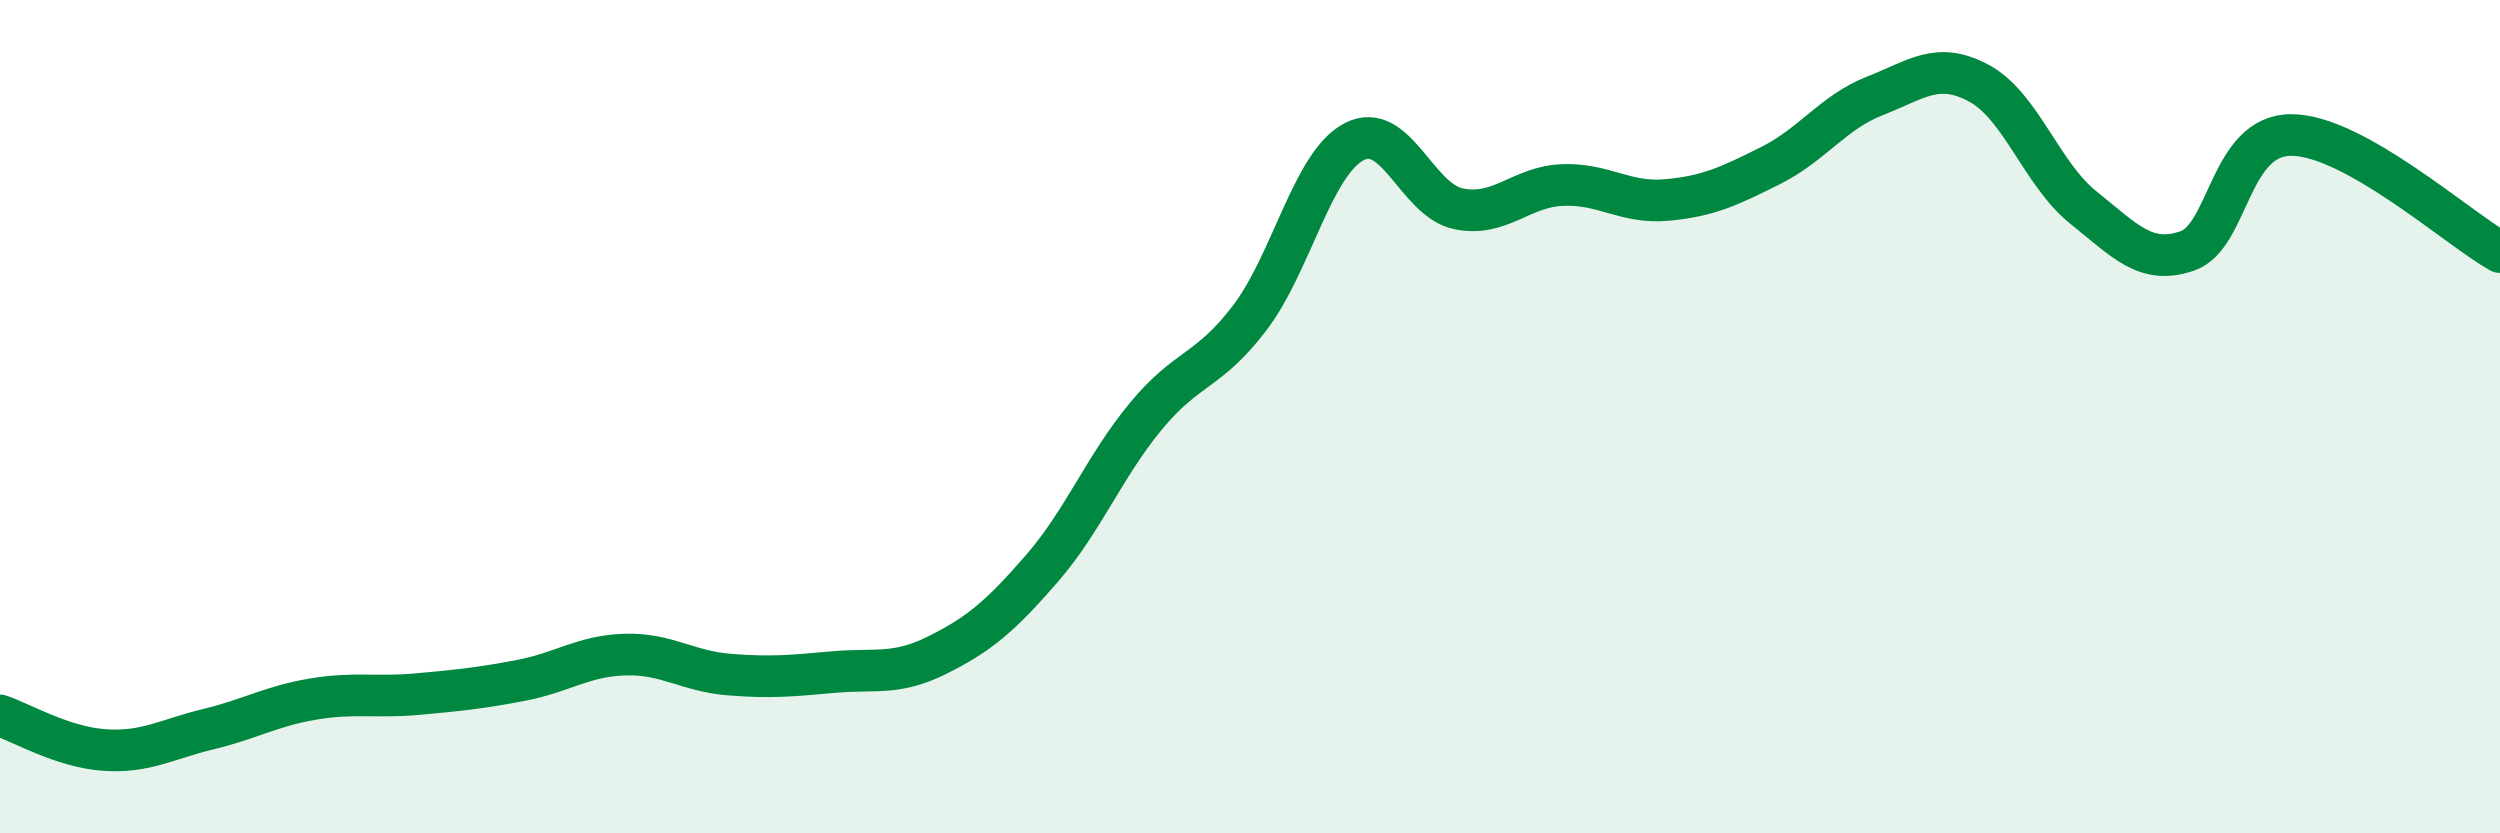
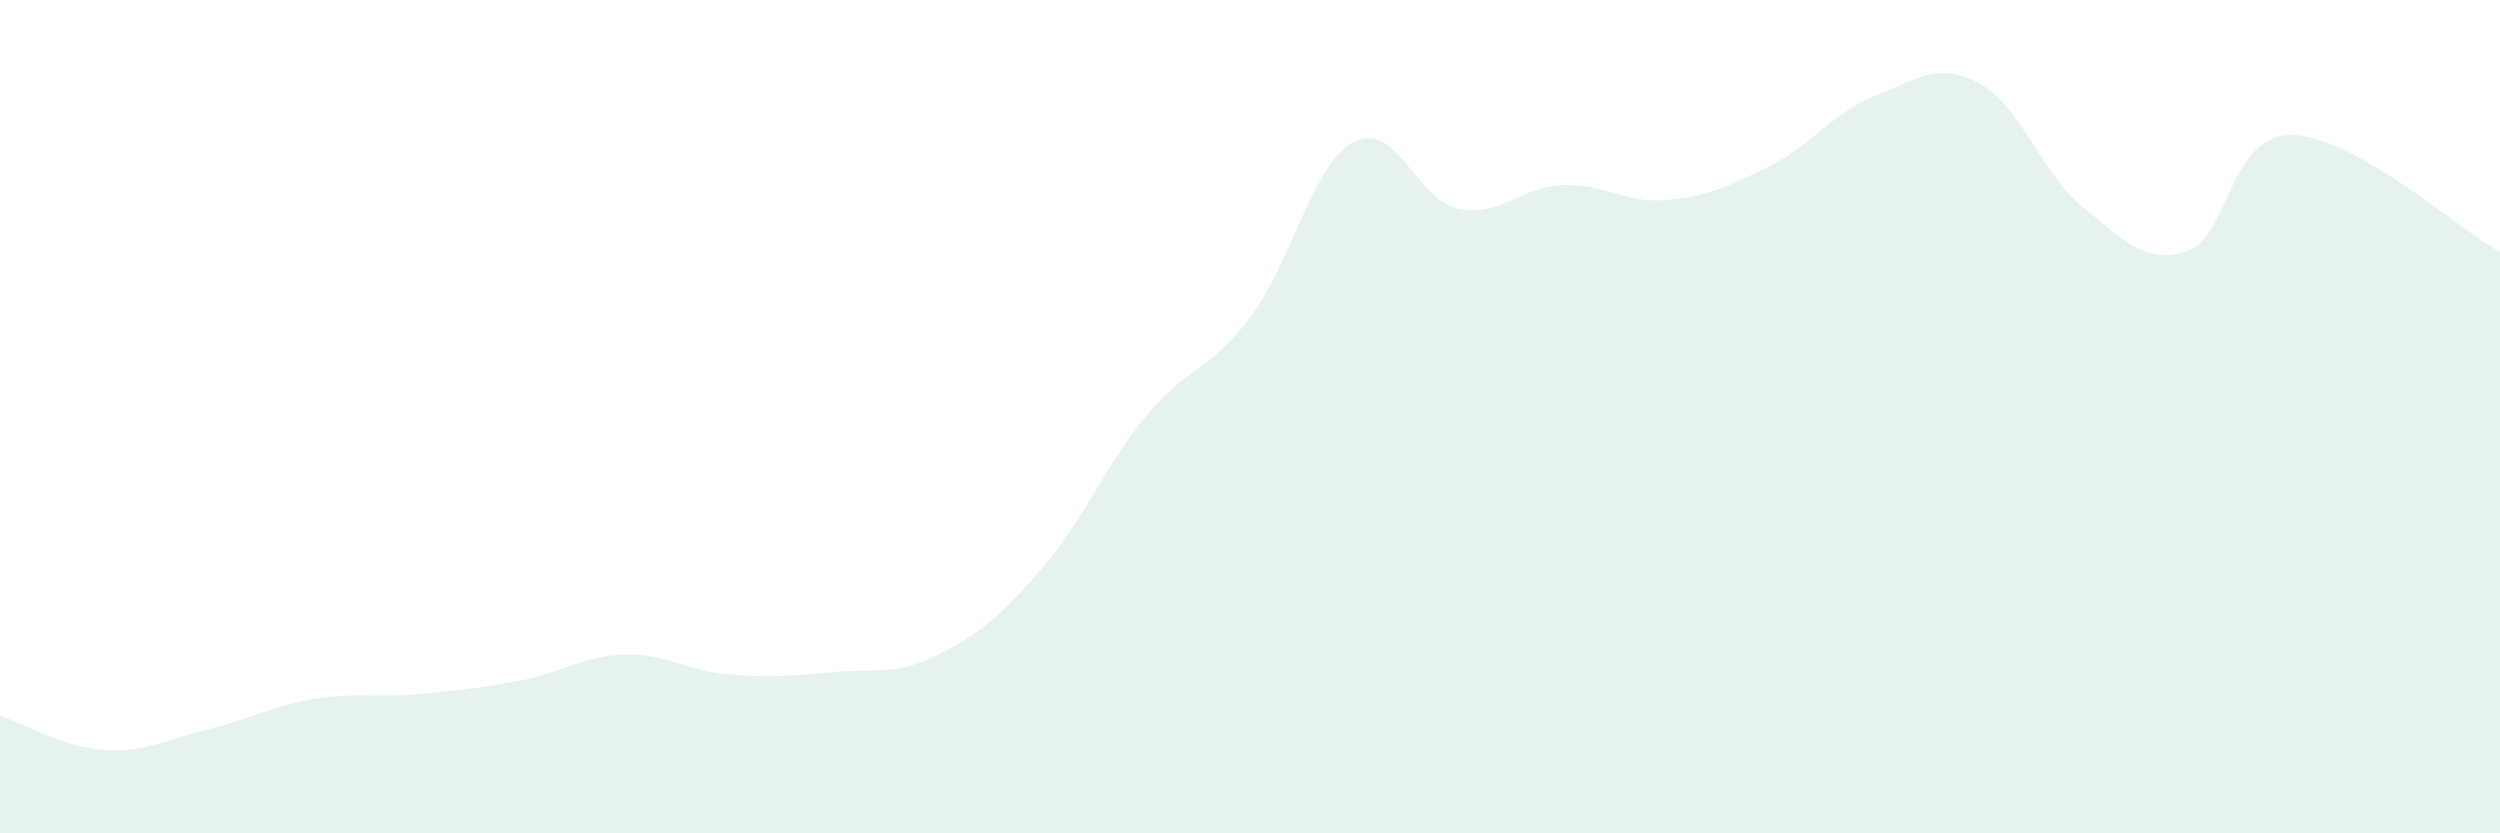
<svg xmlns="http://www.w3.org/2000/svg" width="60" height="20" viewBox="0 0 60 20">
  <path d="M 0,17.17 C 0.5,17.34 1.5,17.93 2.5,18 C 3.5,18.07 4,17.74 5,17.5 C 6,17.26 6.5,16.95 7.5,16.78 C 8.5,16.61 9,16.75 10,16.66 C 11,16.57 11.5,16.52 12.5,16.33 C 13.5,16.14 14,15.74 15,15.71 C 16,15.68 16.5,16.11 17.5,16.19 C 18.5,16.27 19,16.22 20,16.13 C 21,16.04 21.5,16.22 22.5,15.72 C 23.5,15.22 24,14.8 25,13.65 C 26,12.5 26.5,11.2 27.5,9.99 C 28.5,8.78 29,8.94 30,7.62 C 31,6.3 31.5,3.92 32.5,3.4 C 33.5,2.88 34,4.8 35,5.01 C 36,5.22 36.5,4.48 37.5,4.44 C 38.5,4.4 39,4.89 40,4.8 C 41,4.71 41.5,4.47 42.5,3.97 C 43.5,3.47 44,2.69 45,2.3 C 46,1.91 46.5,1.46 47.5,2 C 48.5,2.54 49,4.18 50,4.98 C 51,5.78 51.5,6.37 52.5,6.02 C 53.5,5.67 53.5,3.23 55,3.24 C 56.5,3.25 59,5.49 60,6.05L60 20L0 20Z" fill="#008740" opacity="0.1" stroke-linecap="round" stroke-linejoin="round" />
-   <path d="M 0,17.17 C 0.5,17.34 1.5,17.93 2.5,18 C 3.5,18.07 4,17.74 5,17.5 C 6,17.26 6.5,16.95 7.5,16.78 C 8.5,16.61 9,16.75 10,16.66 C 11,16.57 11.5,16.52 12.5,16.33 C 13.5,16.14 14,15.74 15,15.71 C 16,15.68 16.5,16.11 17.5,16.19 C 18.5,16.27 19,16.22 20,16.13 C 21,16.04 21.5,16.22 22.5,15.72 C 23.5,15.22 24,14.8 25,13.65 C 26,12.5 26.5,11.2 27.5,9.99 C 28.5,8.78 29,8.94 30,7.62 C 31,6.3 31.5,3.92 32.5,3.4 C 33.5,2.88 34,4.8 35,5.01 C 36,5.22 36.5,4.48 37.5,4.44 C 38.5,4.4 39,4.89 40,4.8 C 41,4.71 41.5,4.47 42.5,3.97 C 43.5,3.47 44,2.69 45,2.3 C 46,1.91 46.5,1.46 47.5,2 C 48.5,2.54 49,4.18 50,4.98 C 51,5.78 51.5,6.37 52.5,6.02 C 53.5,5.67 53.5,3.23 55,3.24 C 56.5,3.25 59,5.49 60,6.05" stroke="#008740" stroke-width="1" fill="none" stroke-linecap="round" stroke-linejoin="round" />
</svg>